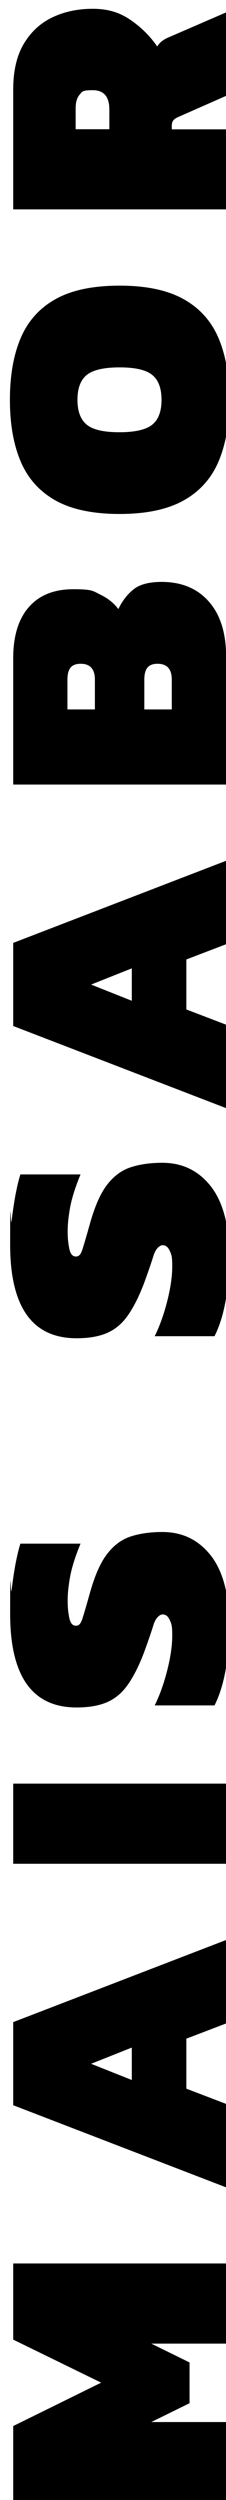
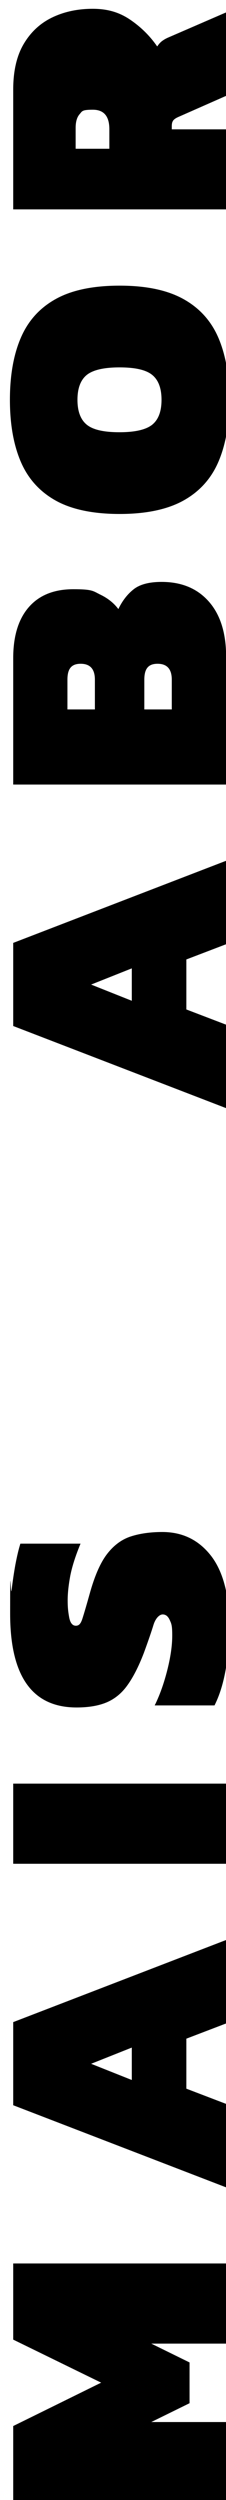
<svg xmlns="http://www.w3.org/2000/svg" id="Camada_1" version="1.1" viewBox="0 0 198.4 2189.8">
  <path d="M198.4,2191.7H11.6v-66.7l77.2-38-77.2-37.7v-66.7h186.8v70.2h-65.6l33.6,16.5v35.7l-33.6,16.5h65.6v70.2Z" />
  <path d="M198.4,1915.9l-186.8-71.9v-72.8l186.8-71.9v73.1l-34.8,13.3v43.8l34.8,13.3v73.1ZM115.7,1821.9v-28.4l-35.7,14.2,35.7,14.2Z" />
  <path d="M198.4,1632.5H11.6v-70.2h186.8v70.2Z" />
  <path d="M201.3,1425.1c0,13.2-1.1,25.8-3.3,38-2.2,12.2-5.5,22.4-9.7,30.7h-52.5c4.5-9.1,8.1-19.3,11-30.7,2.9-11.4,4.4-21.6,4.4-30.5s-.7-10.3-2.2-13.6c-1.5-3.3-3.5-4.9-6.2-4.9s-6.2,3.1-8.1,9.3c-1.9,6.2-4.7,14.3-8.4,24.4-4.6,12-9.5,21.5-14.5,28.4-5,7-11.1,11.9-18.1,14.9-7.1,3-15.9,4.5-26.5,4.5-38.9,0-58.3-27.4-58.3-82.1s.4-13.1,1.3-20.7c.9-7.6,2-15.1,3.3-22.3,1.4-7.3,2.8-13.4,4.4-18.4h52.8c-4.4,10.6-7.4,20-9,28.1-1.5,8.1-2.3,15.3-2.3,21.5s.4,9.8,1.3,14.8c.9,5,2.9,7.5,5.9,7.5s4.5-2.2,5.9-6.7c1.4-4.4,3.5-11.5,6.2-21.2,4.3-15.5,9.3-27.1,15.2-34.8,5.9-7.7,12.9-12.9,20.9-15.5,8-2.6,17.3-3.9,27.7-3.9,17.8,0,32,7,42.8,20.9,10.7,13.9,16.1,34.7,16.1,62.4Z" />
-   <path d="M201.3,1101.7c0,13.2-1.1,25.8-3.3,38s-5.5,22.4-9.7,30.7h-52.5c4.5-9.1,8.1-19.3,11-30.7,2.9-11.4,4.4-21.6,4.4-30.5s-.7-10.3-2.2-13.6c-1.5-3.3-3.5-4.9-6.2-4.9s-6.2,3.1-8.1,9.3c-1.9,6.2-4.7,14.3-8.4,24.4-4.6,12-9.5,21.5-14.5,28.4-5,7-11.1,11.9-18.1,14.9-7.1,3-15.9,4.5-26.5,4.5-38.9,0-58.3-27.4-58.3-82.1s.4-13.1,1.3-20.7c.9-7.6,2-15.1,3.3-22.3,1.4-7.3,2.8-13.4,4.4-18.4h52.8c-4.4,10.6-7.4,20-9,28.1-1.5,8.1-2.3,15.3-2.3,21.5s.4,9.8,1.3,14.8c.9,5,2.9,7.5,5.9,7.5s4.5-2.2,5.9-6.7c1.4-4.4,3.5-11.5,6.2-21.2,4.3-15.5,9.3-27.1,15.2-34.8,5.9-7.7,12.9-12.9,20.9-15.5,8-2.6,17.3-3.9,27.7-3.9,17.8,0,32,7,42.8,20.9,10.7,13.9,16.1,34.7,16.1,62.4Z" />
  <path d="M198.4,970.6L11.6,898.7v-72.8l186.8-71.9v73.1l-34.8,13.3v43.8l34.8,13.3v73.1ZM115.7,876.6v-28.4l-35.7,14.2,35.7,14.2Z" />
  <path d="M198.4,687.2H11.6v-110.8c0-19.1,4.5-34,13.6-44.5,9.1-10.5,22.1-15.8,39.2-15.8s17.2,1.6,23.8,4.8c6.6,3.2,11.8,7.4,15.7,12.6,3.5-7.3,8-13.1,13.5-17.4,5.5-4.3,13.7-6.4,24.5-6.4,17.6,0,31.4,5.8,41.5,17.3,10.1,11.5,15.1,27.6,15.1,48.3v112ZM83.3,621.4v-26.1c0-9.3-4.2-13.9-12.5-13.9s-11.6,4.6-11.6,13.9v26.1h24.1ZM150.8,621.4v-26.1c0-9.3-4.2-13.9-12.5-13.9s-11.6,4.6-11.6,13.9v26.1h24.1Z" />
  <path d="M201.3,350.2c0,21.1-3.1,39.1-9.4,53.9-6.3,14.9-16.5,26.3-30.6,34.2-14.1,7.9-32.9,11.9-56.3,11.9s-42.4-4-56.4-11.9c-14-7.9-24.2-19.3-30.5-34.2-6.3-14.9-9.4-32.9-9.4-53.9s3.1-39.1,9.4-53.9c6.3-14.9,16.4-26.3,30.5-34.2,14-7.9,32.8-11.9,56.4-11.9s42.2,4,56.3,11.9c14.1,7.9,24.3,19.3,30.6,34.2,6.3,14.9,9.4,32.9,9.4,53.9ZM141.8,350.2c0-10.2-2.8-17.5-8.3-21.9-5.5-4.4-15-6.5-28.6-6.5s-23.1,2.2-28.6,6.5c-5.5,4.4-8.3,11.7-8.3,21.9s2.8,17.5,8.3,21.9c5.5,4.4,15,6.5,28.6,6.5s23.1-2.2,28.6-6.5c5.5-4.4,8.3-11.6,8.3-21.9Z" />
-   <path d="M198.4,183.4H11.6v-105c0-16,3-29.3,9.1-39.7,6.1-10.4,14.4-18.2,24.9-23.3,10.5-5.1,22.5-7.7,35.8-7.7s23.6,3.2,33.1,9.7c9.5,6.5,17.3,14.3,23.5,23.3,1.4-2.1,2.9-3.8,4.5-4.9,1.6-1.2,3.3-2.1,5.1-2.9l50.8-22v73.1l-41.5,18.3c-2.3,1-3.9,2-4.8,3.2s-1.3,2.8-1.3,4.9v2.9h47.6v70.2ZM96,113.2v-17.1c0-11.4-4.8-17.1-14.5-17.1s-9.3,1.3-11.6,3.9-3.5,6.6-3.5,12v18.3h29.6Z" />
+   <path d="M198.4,183.4H11.6v-105c0-16,3-29.3,9.1-39.7,6.1-10.4,14.4-18.2,24.9-23.3,10.5-5.1,22.5-7.7,35.8-7.7s23.6,3.2,33.1,9.7c9.5,6.5,17.3,14.3,23.5,23.3,1.4-2.1,2.9-3.8,4.5-4.9,1.6-1.2,3.3-2.1,5.1-2.9l50.8-22v73.1l-41.5,18.3c-2.3,1-3.9,2-4.8,3.2s-1.3,2.8-1.3,4.9v2.9h47.6v70.2ZM96,113.2c0-11.4-4.8-17.1-14.5-17.1s-9.3,1.3-11.6,3.9-3.5,6.6-3.5,12v18.3h29.6Z" />
</svg>